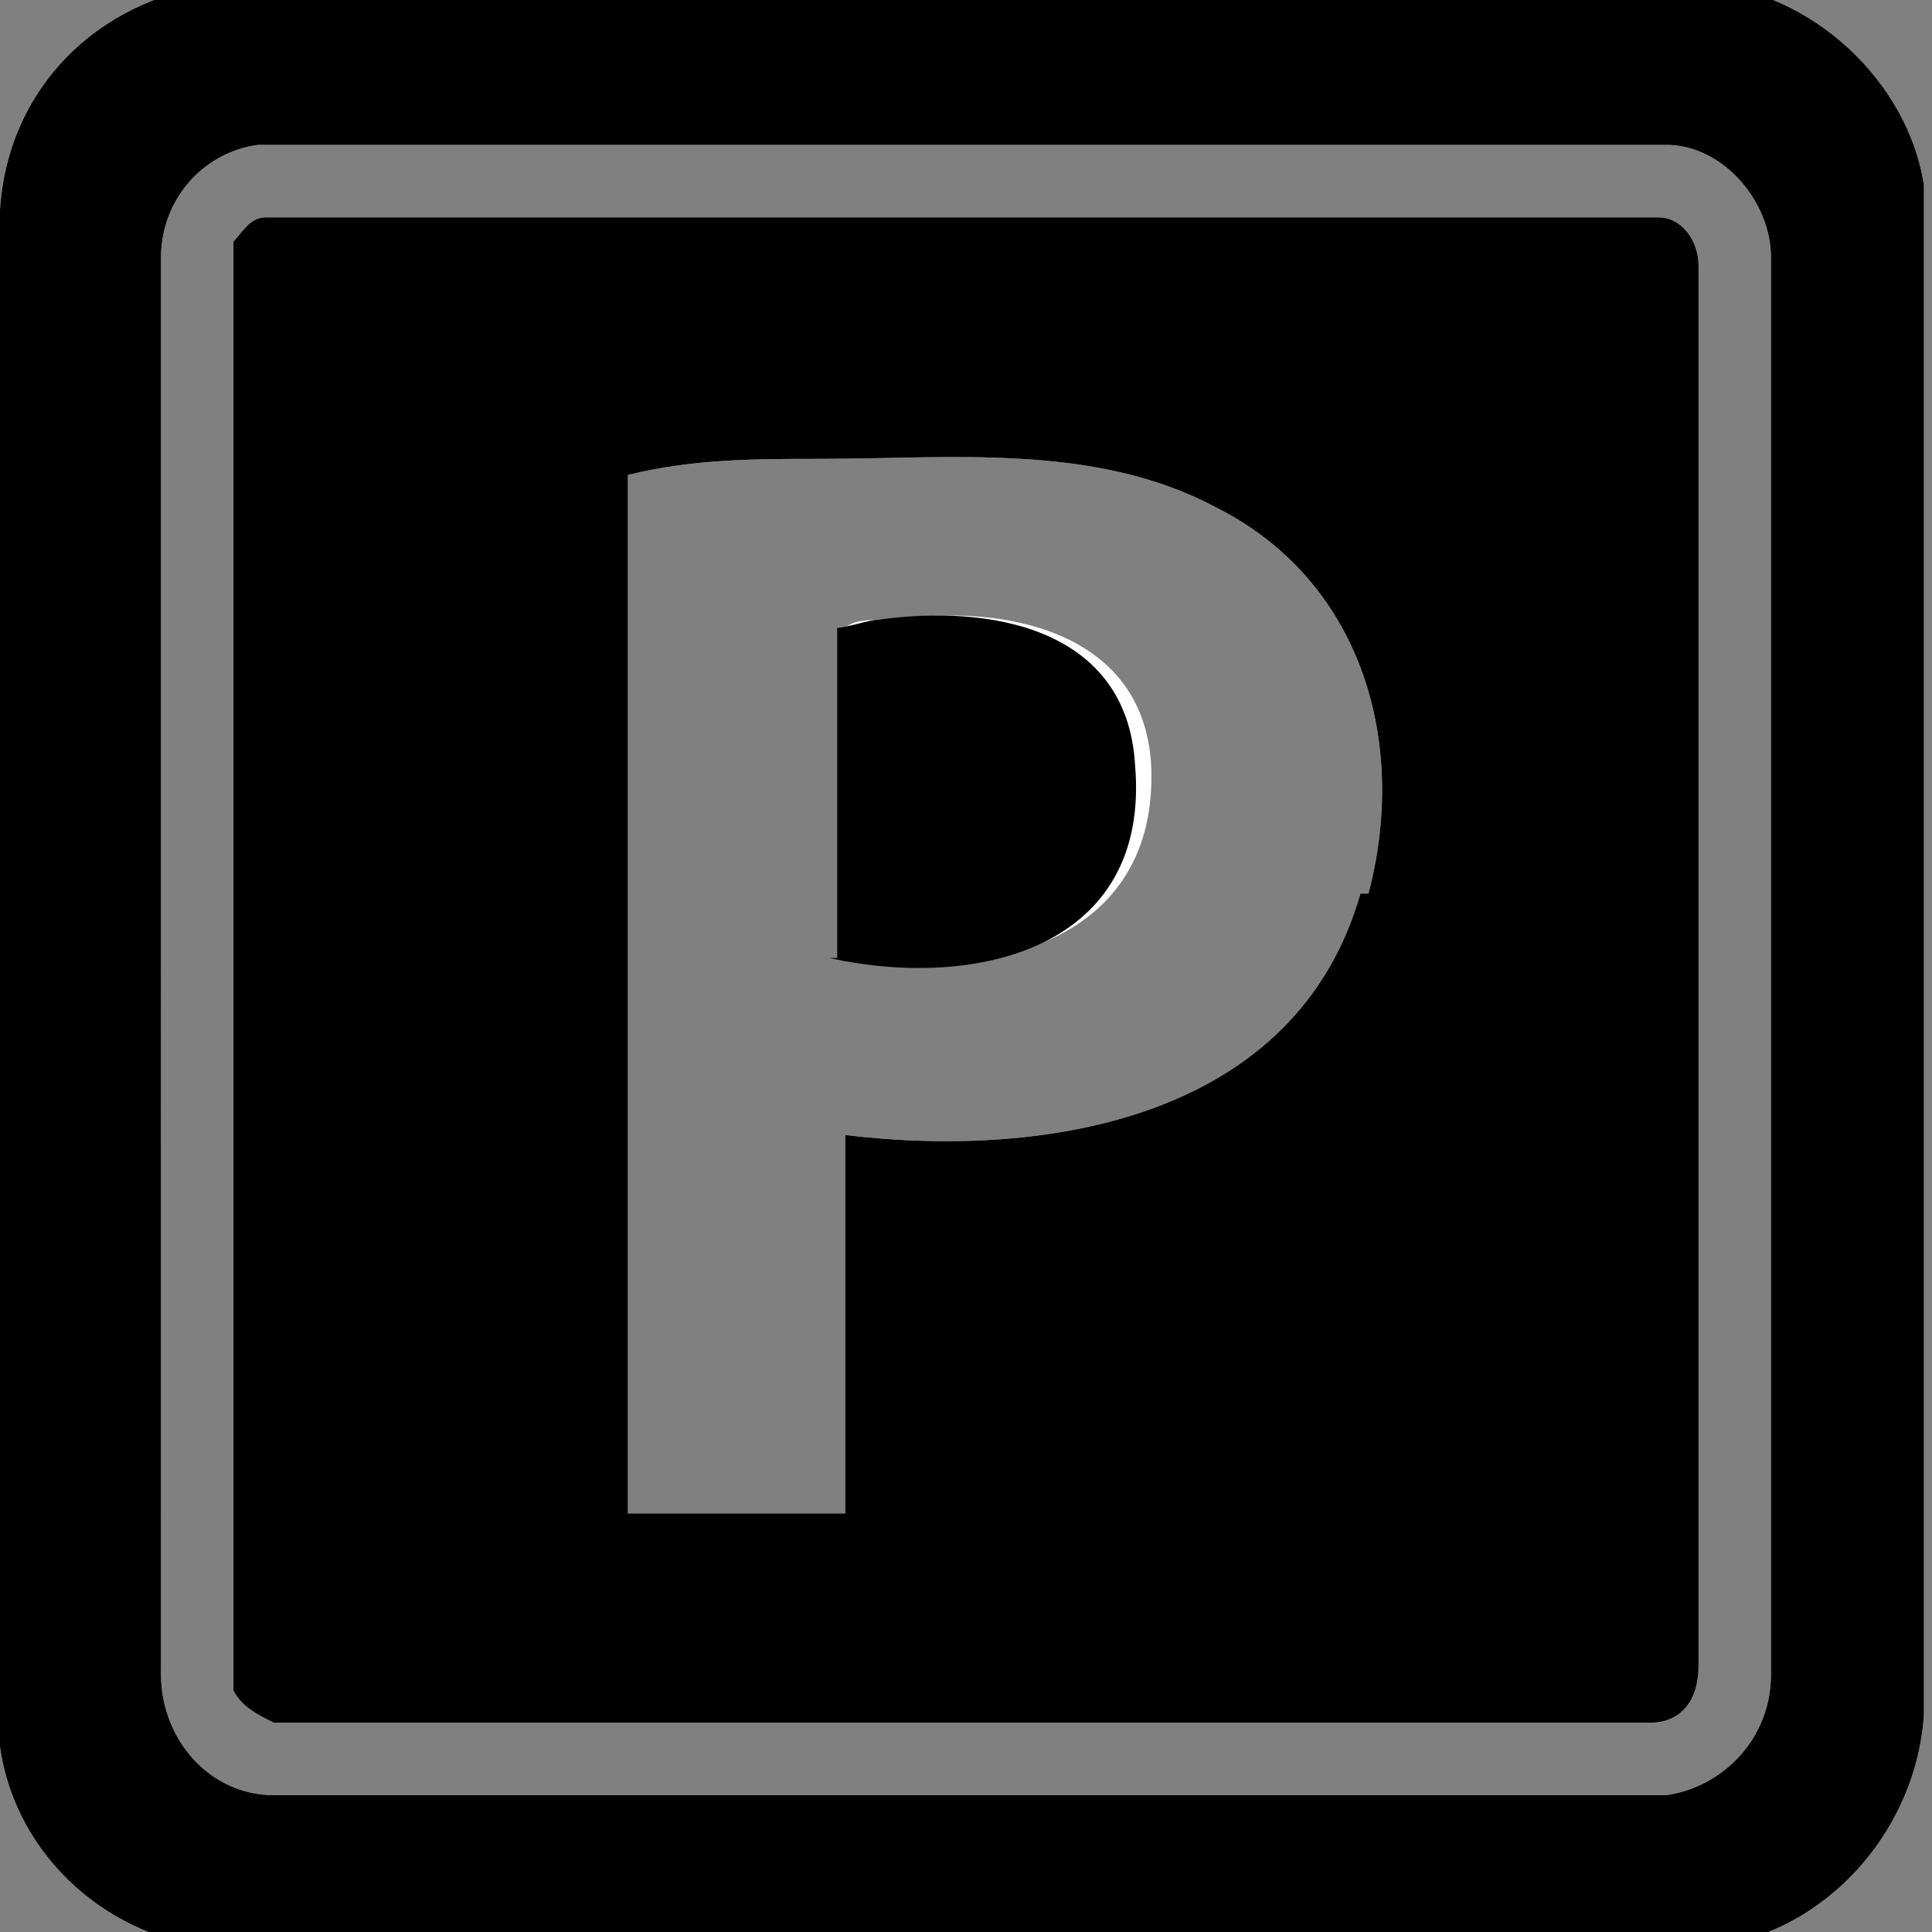
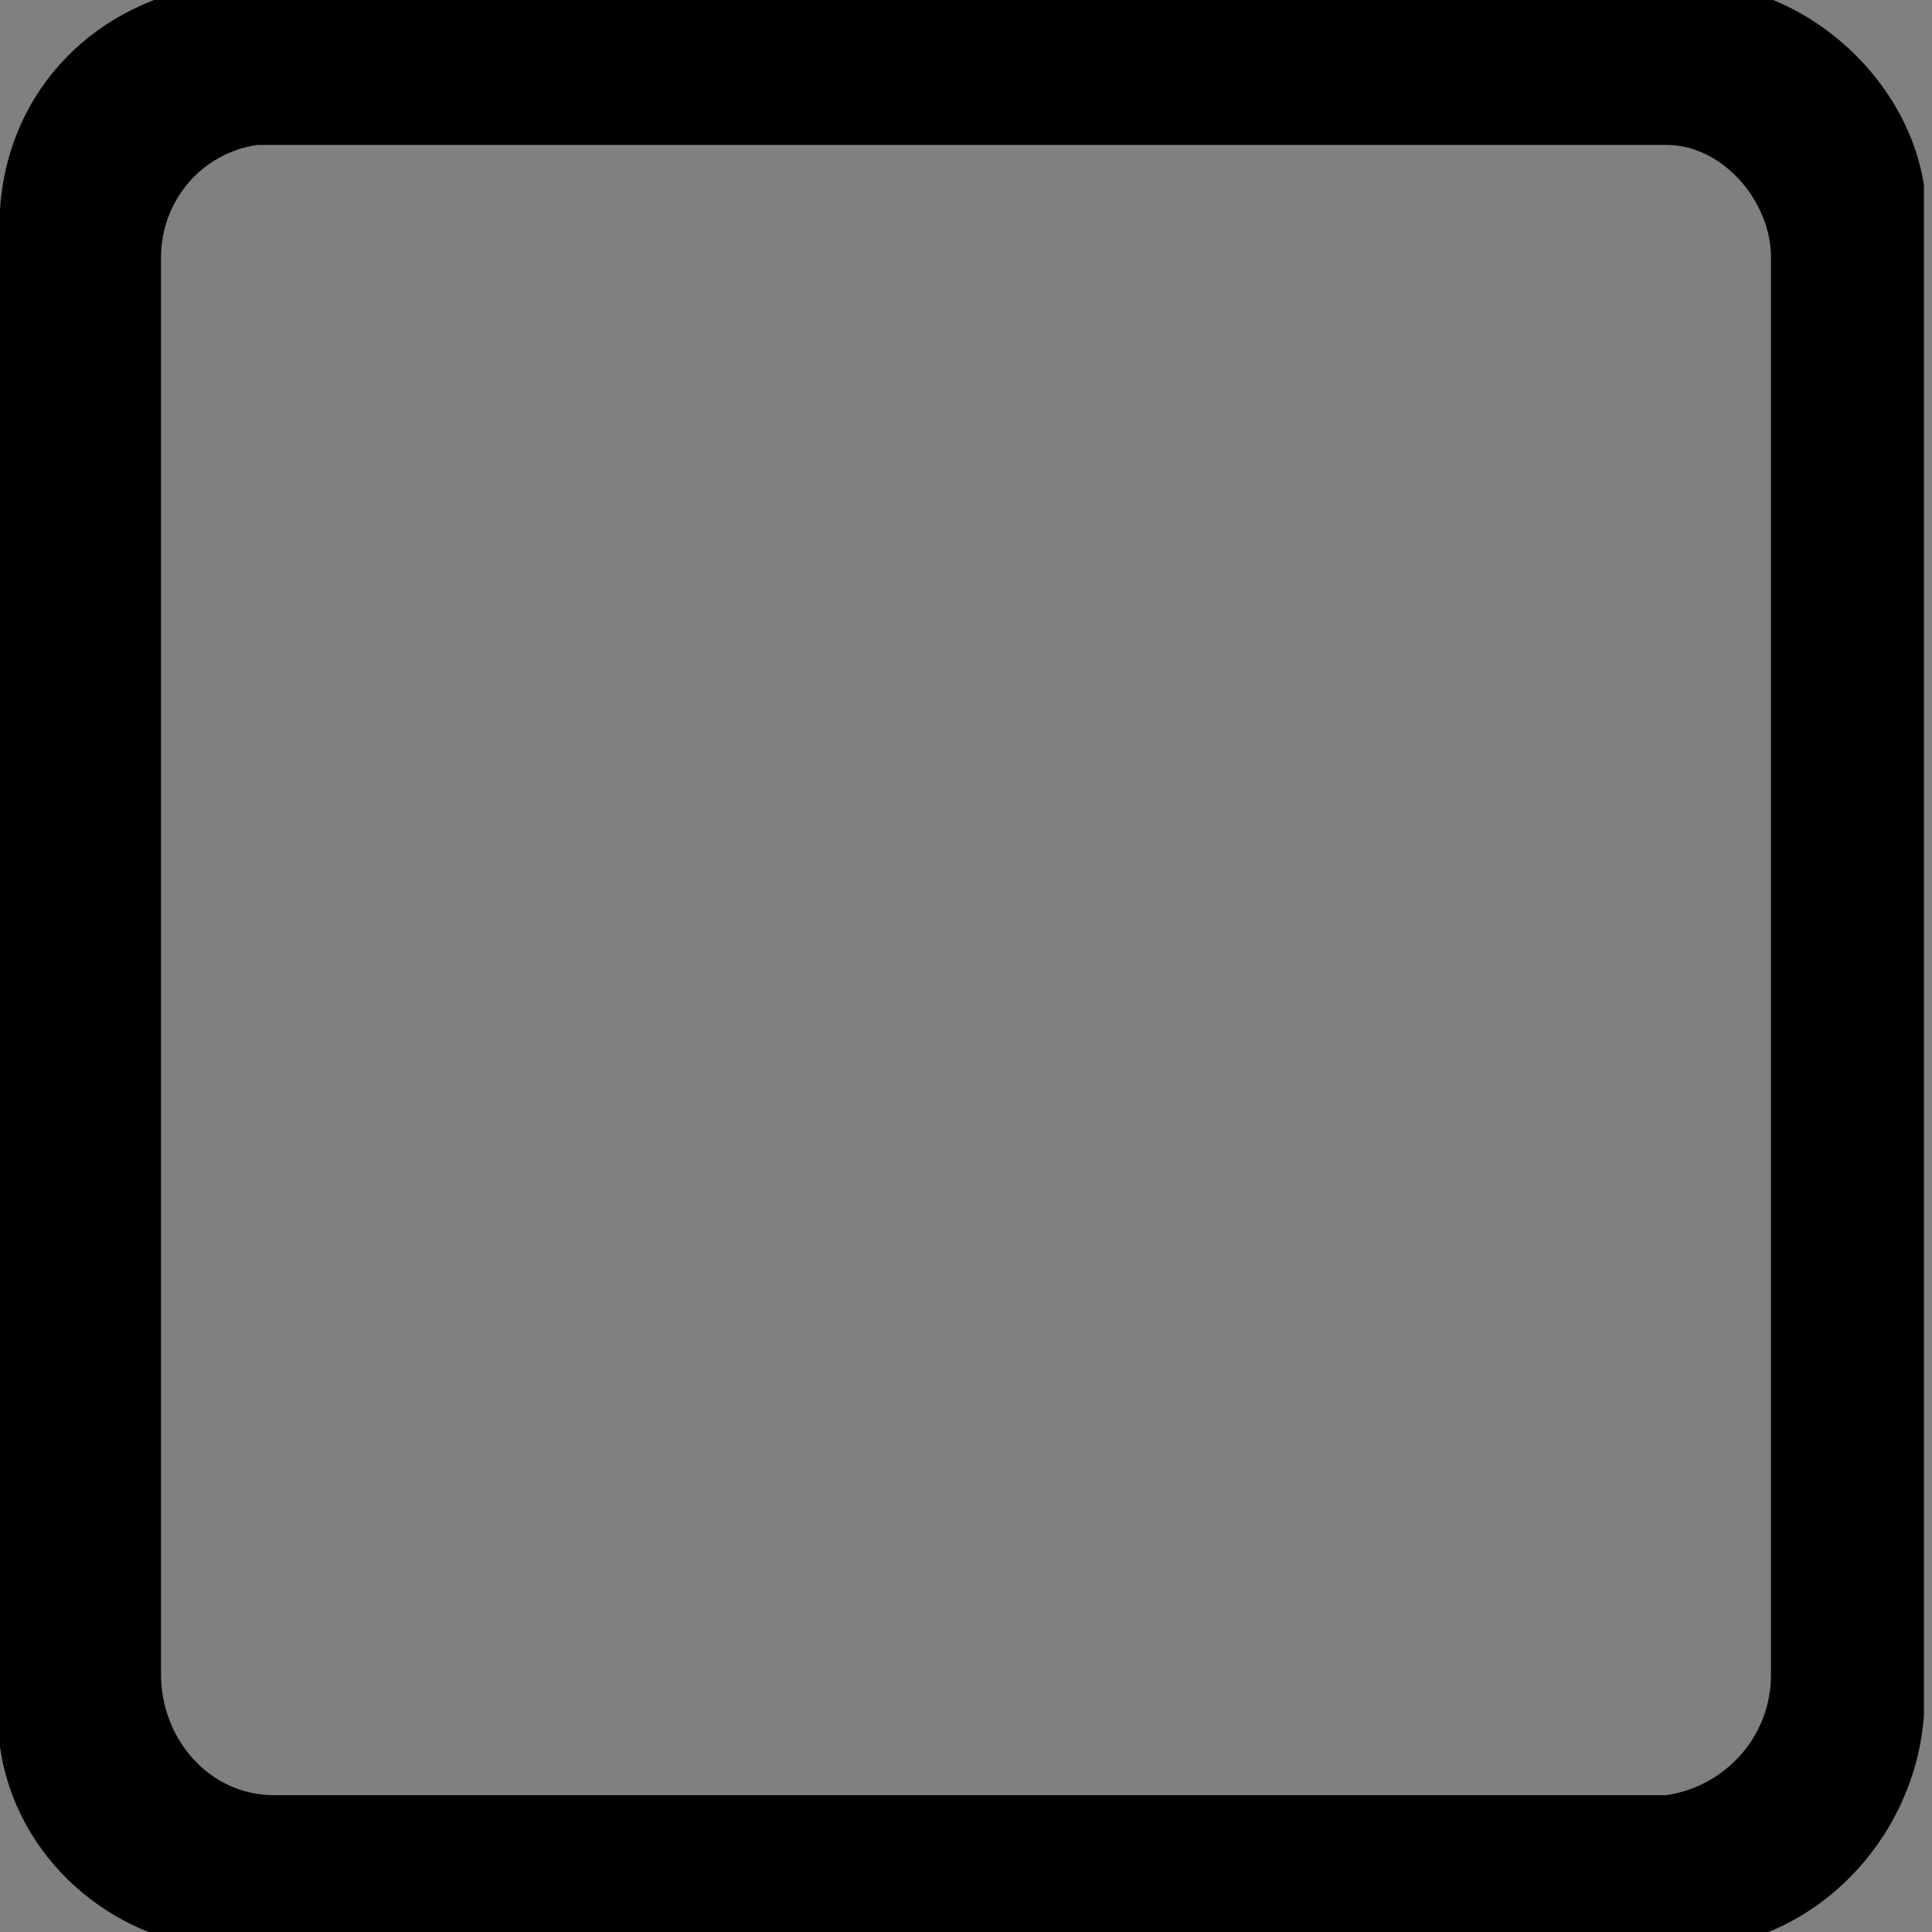
<svg xmlns="http://www.w3.org/2000/svg" viewBox="0 0 24 24">
  <rect x="0" y="0" width="24" height="24" fill="#808080" stroke="none" />
-   <path d="M14.2 9.5c-.1-1.7-1.9-2-3.2-1.8-.2 0-.4 0-.5.1v4.1c1.8.3 3.9-.2 3.8-2.4Zm0 0c-.1-1.7-1.9-2-3.2-1.8-.2 0-.4 0-.5.1v4.1c1.8.3 3.9-.2 3.8-2.4Zm9.7-7.2C23.7 1 22.5-.1 21.2-.2H2.7C1.2 0 .1 1.1 0 2.6v19.1c.2 1.4 1.4 2.4 2.7 2.5h18.4c1.5-.1 2.7-1.4 2.8-2.9V2.2Zm-3.2 20H3.4c-.8 0-1.4-.7-1.4-1.5V3.2c0-.7.5-1.3 1.2-1.4h17.5c.7 0 1.3.7 1.3 1.4v17.6c0 .8-.6 1.4-1.3 1.5m-.1-19.6H3.3c-.2 0-.3.2-.4.3v18c.1.2.3.3.5.4h17.1c.4 0 .6-.3.6-.7V3.3c0-.3-.2-.6-.5-.6m-3.7 8.4c-.8 2.8-3.9 3.3-6.4 3v4.7H7.8V5.9c.8-.2 1.6-.2 2.4-.2 1.6 0 3.4-.2 4.9.6 1.8.9 2.4 2.9 1.9 4.8ZM11 7.7c-.2 0-.4 0-.5.1v4.1c1.8.3 3.9-.2 3.8-2.4-.1-1.7-1.9-2-3.2-1.8Z" style="fill:#fff" />
  <path d="M23.9 2.3C23.7 1 22.5-.1 21.2-.2H2.7C1.2 0 .1 1.1 0 2.6v19.1c.2 1.4 1.4 2.4 2.7 2.5h18.4c1.5-.1 2.7-1.4 2.8-2.9V2.2Zm-3.2 20H3.4c-.8 0-1.4-.7-1.4-1.5V3.2c0-.7.5-1.3 1.2-1.4h17.5c.7 0 1.3.7 1.3 1.4v17.6c0 .8-.6 1.4-1.3 1.5" />
-   <path d="M21.1 3.3c0-.3-.2-.6-.5-.6H3.3c-.2 0-.3.2-.4.3v18c.1.2.3.3.5.4h17.1c.4 0 .6-.3.6-.7zm-4.2 7.8c-.8 2.8-3.9 3.3-6.4 3v4.7H7.8V5.9c.8-.2 1.6-.2 2.4-.2 1.6 0 3.4-.2 4.9.6 1.8.9 2.4 2.9 1.9 4.8Z" />
-   <path d="M10.4 11.9V7.8c.1 0 .4-.1.5-.1 1.4-.2 3.1.1 3.2 1.8.2 2.3-2 2.8-3.8 2.4Z" />
</svg>